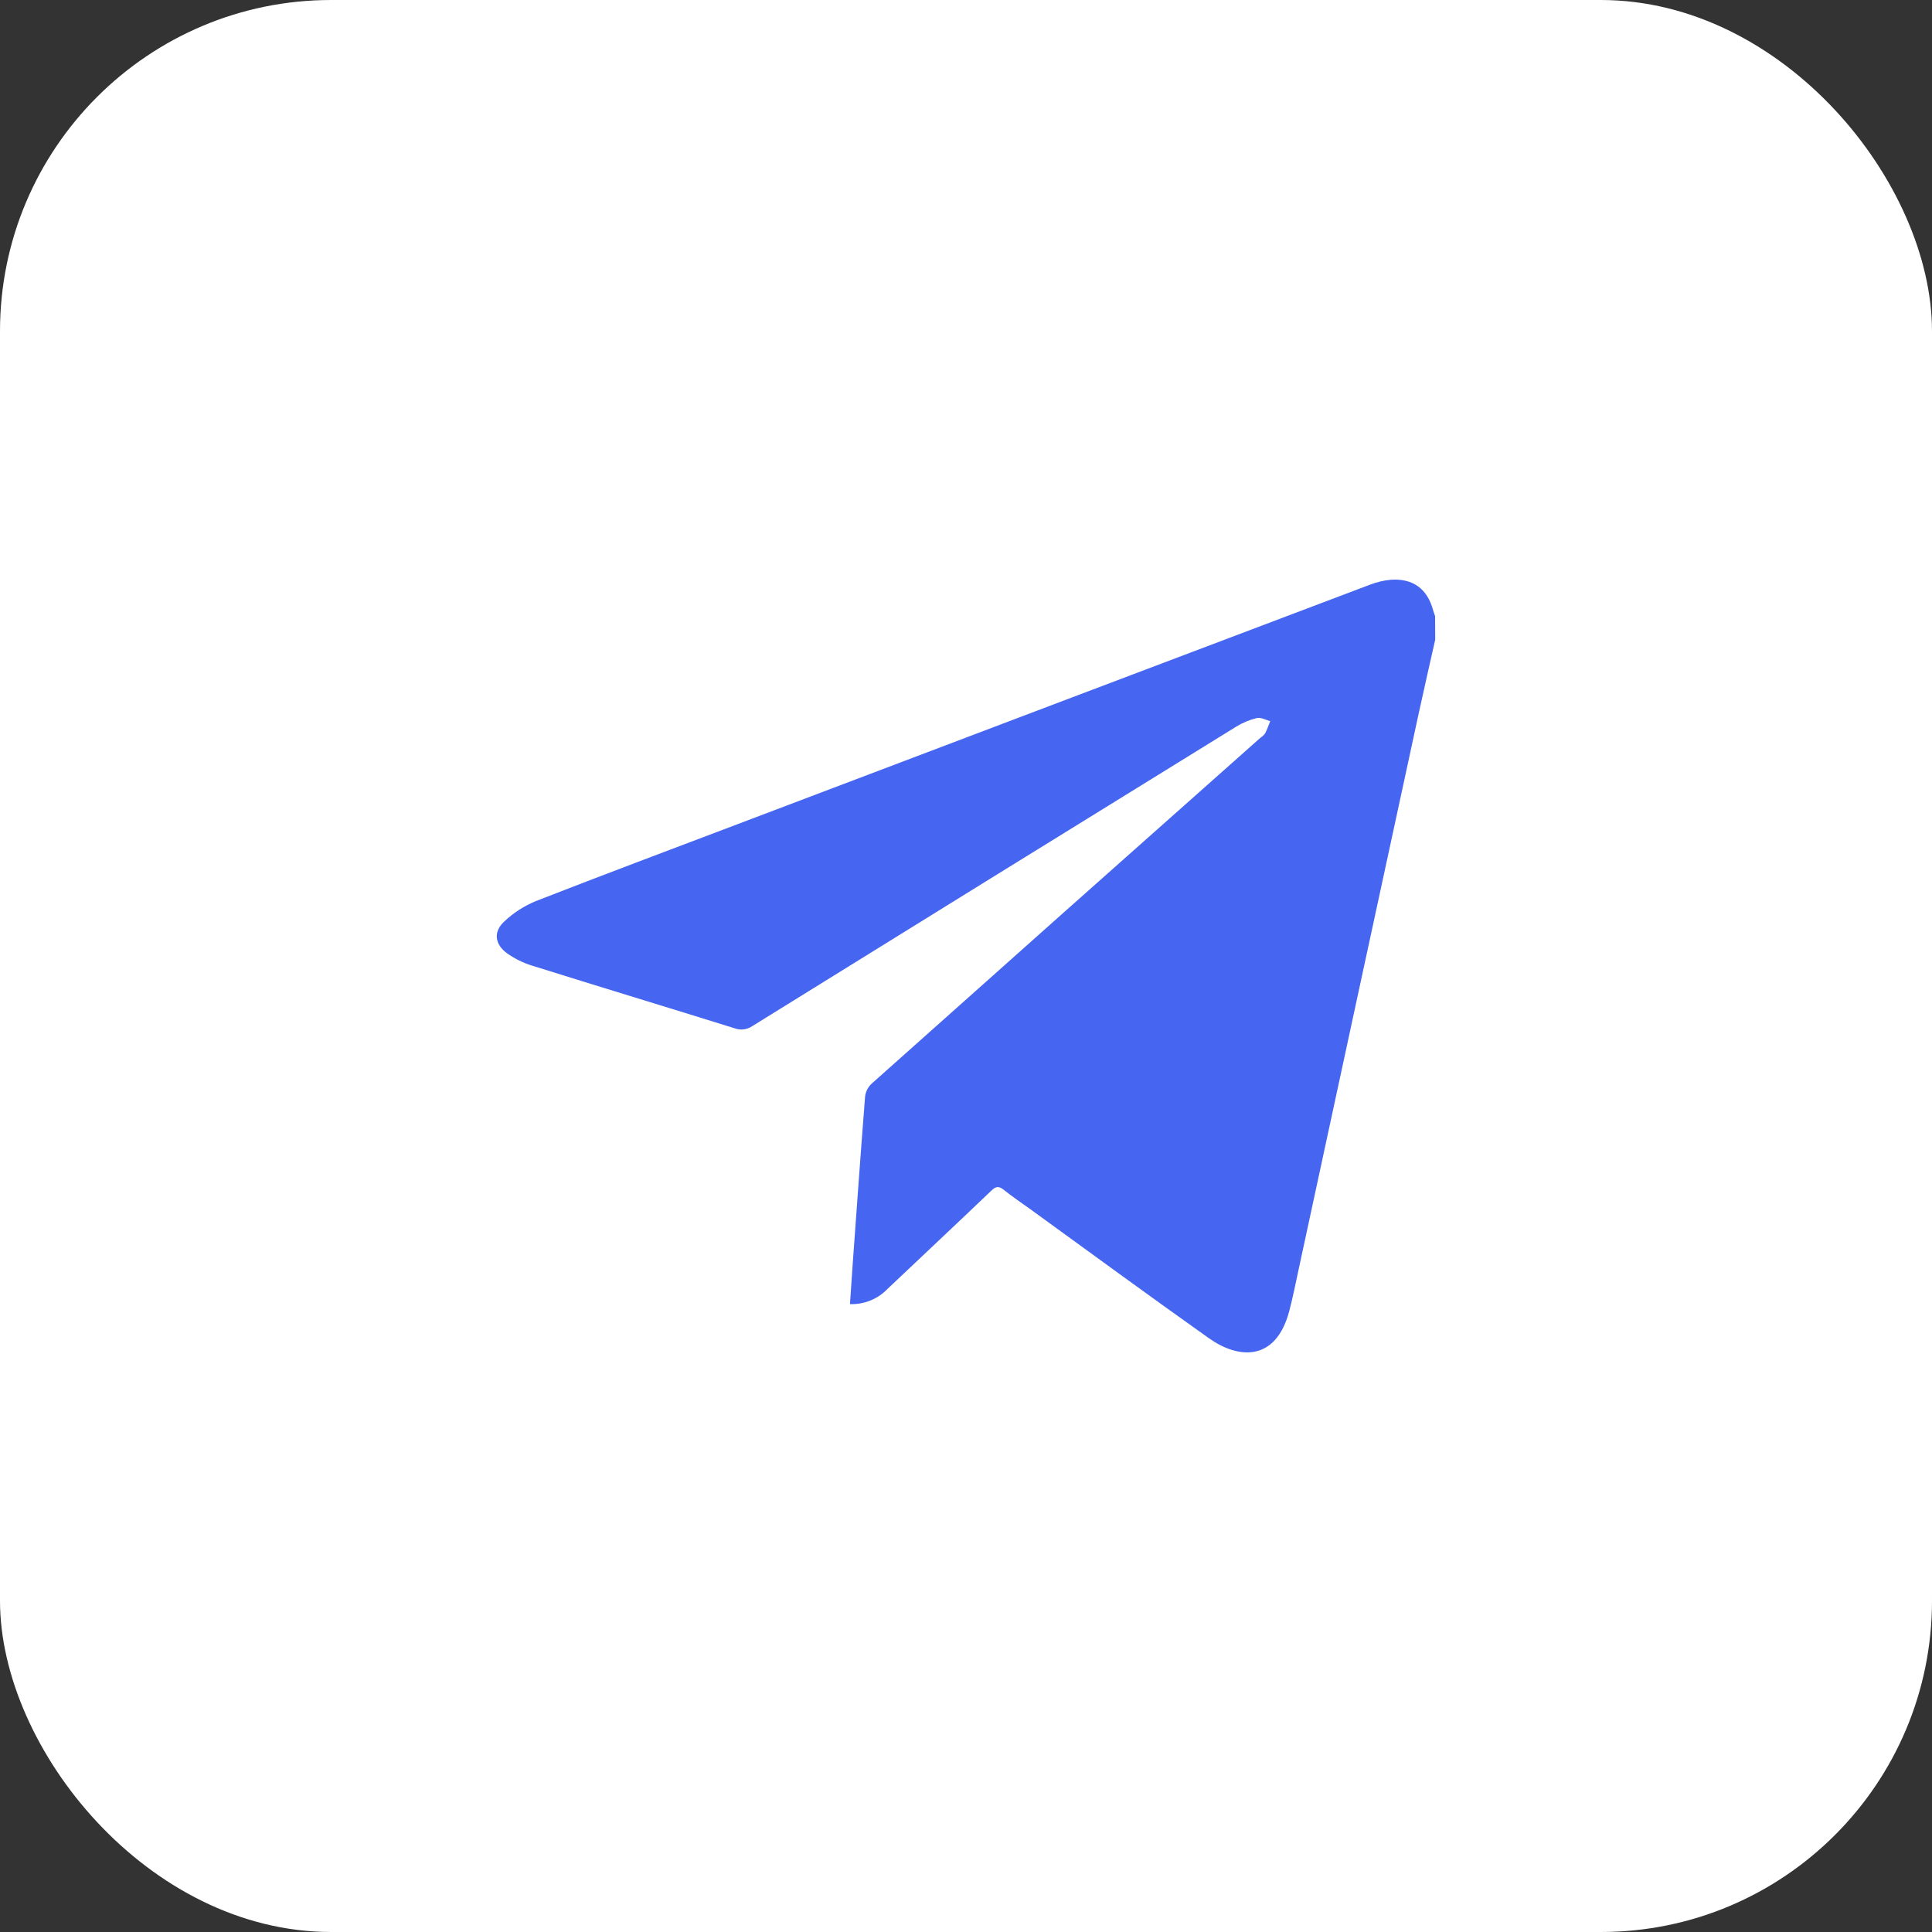
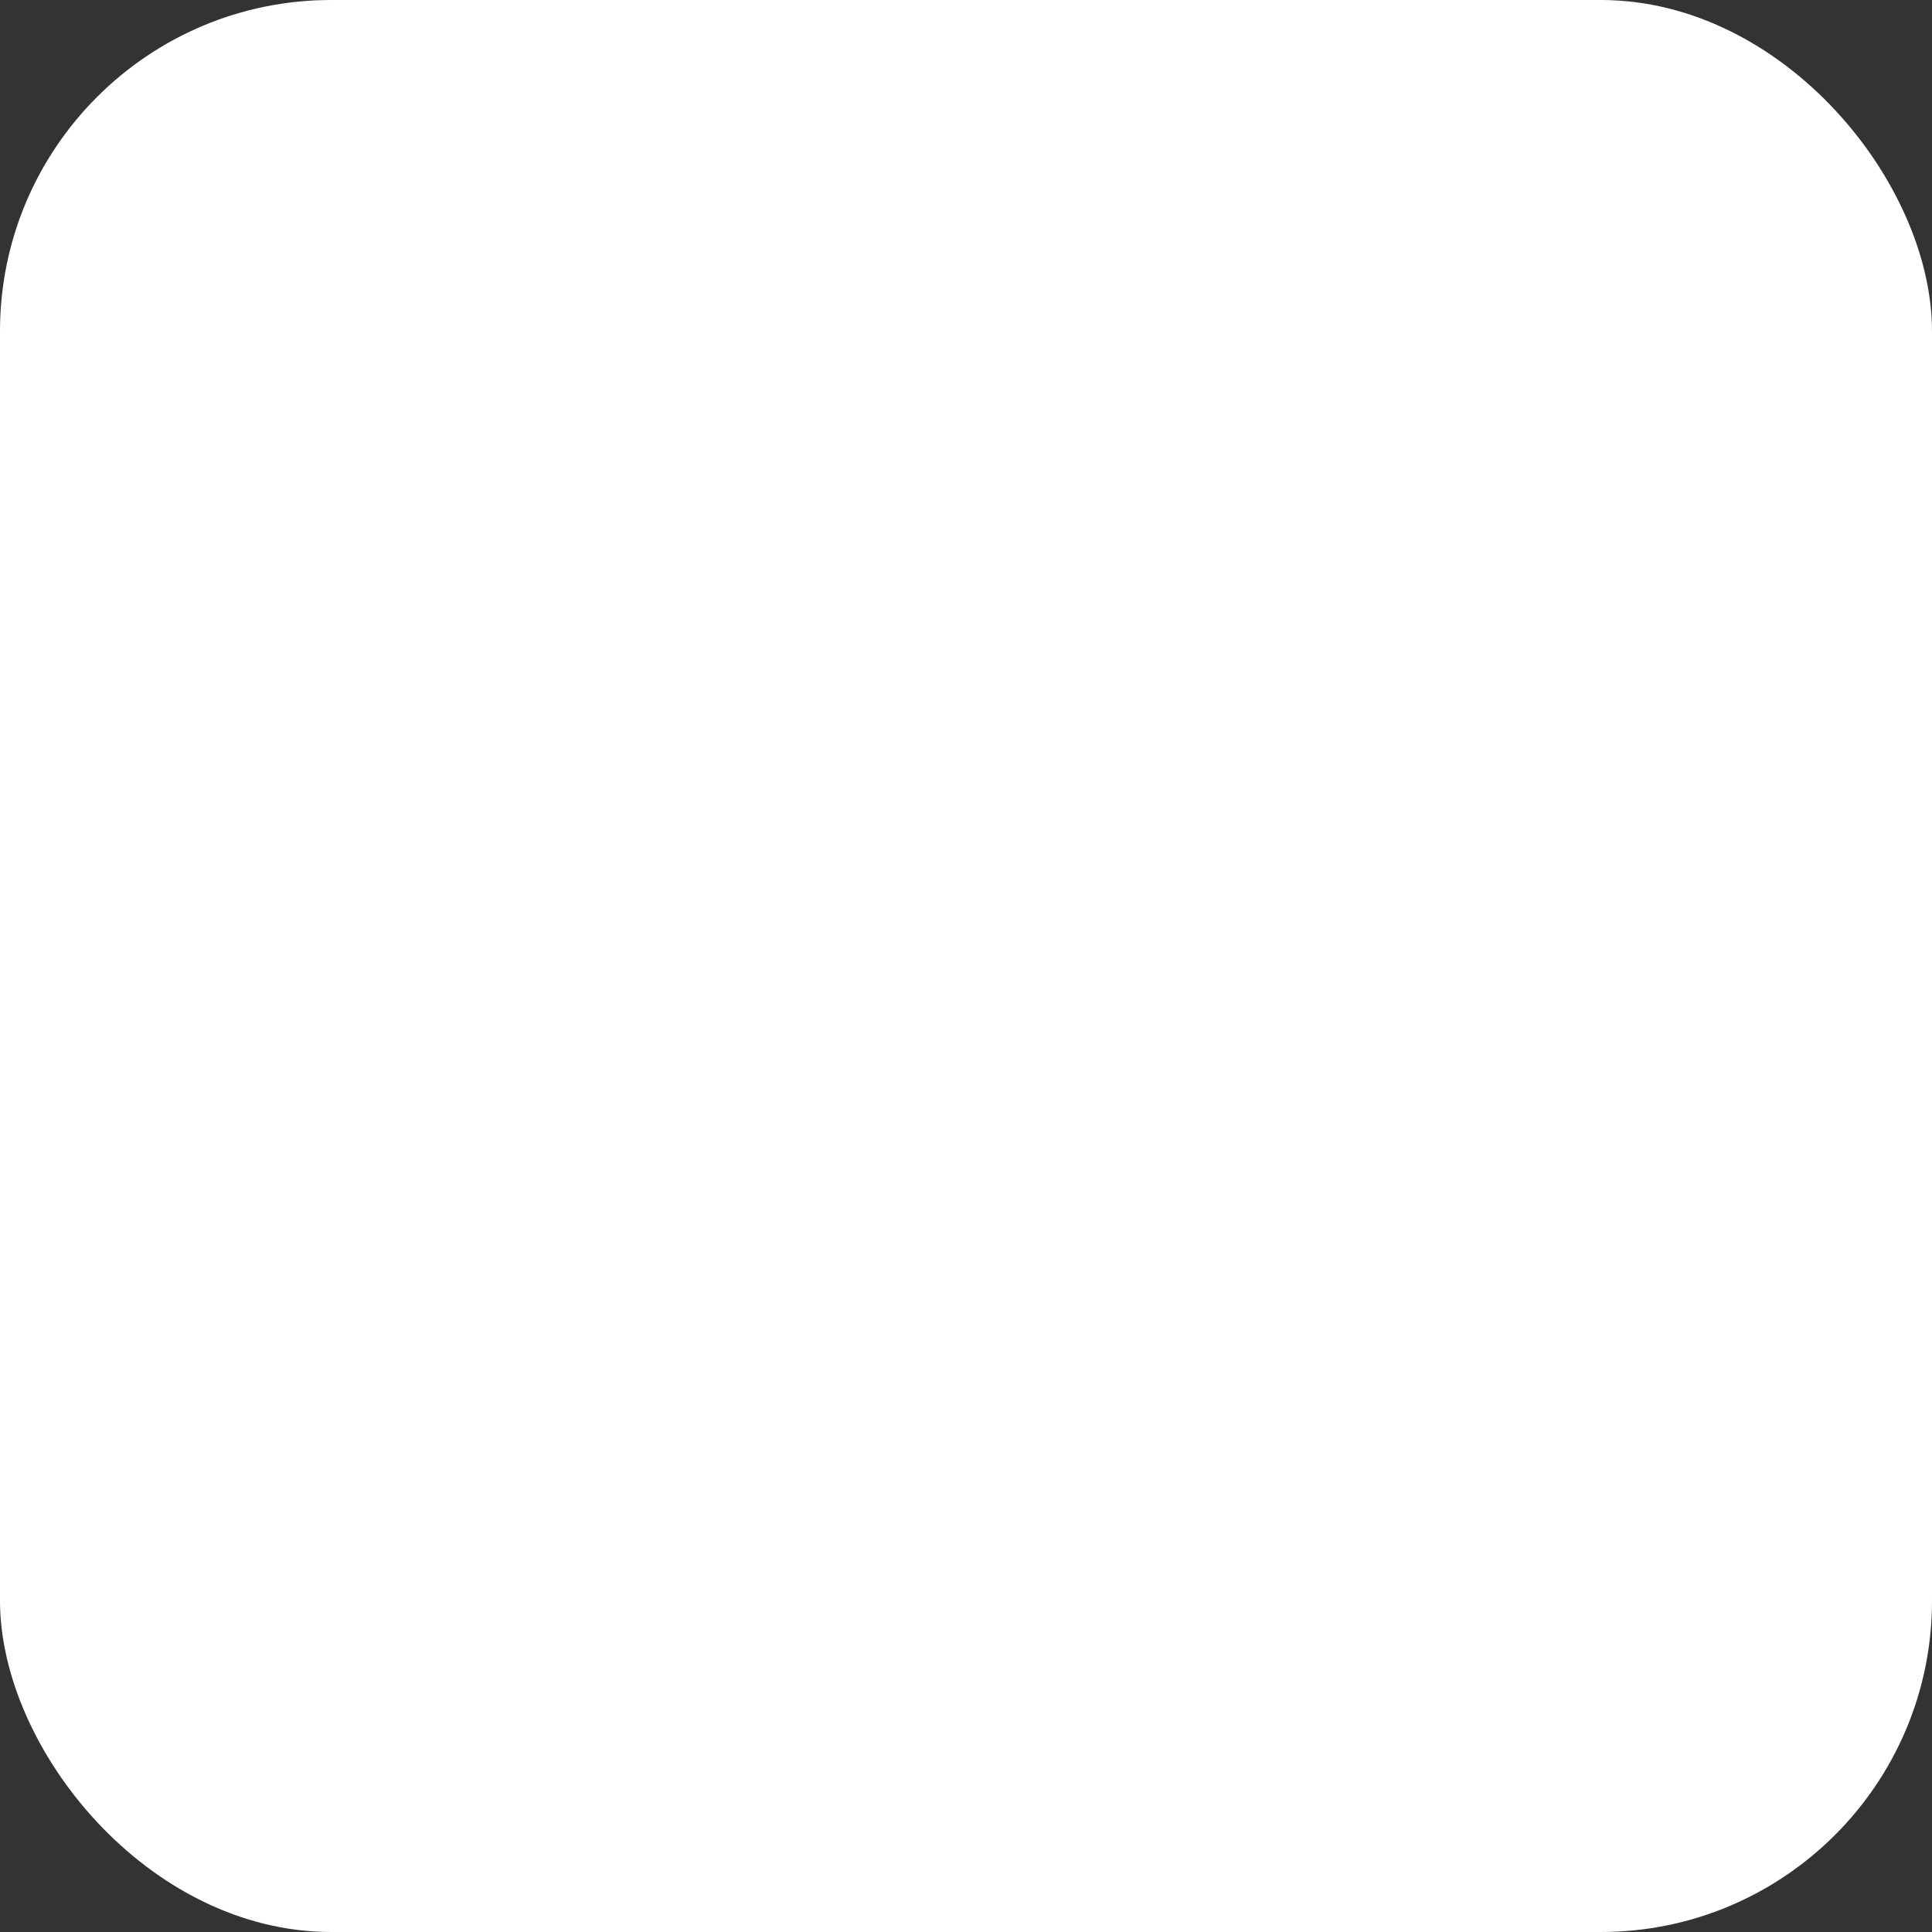
<svg xmlns="http://www.w3.org/2000/svg" width="35" height="35" viewBox="0 0 35 35" fill="none">
  <rect x="0" y="0" width="35" height="35" fill="#333333" stroke="none" />
  <rect width="35" height="35" rx="6" fill="white" />
-   <path d="M26 11.589C25.901 12.029 25.8 12.47 25.704 12.911C24.976 16.275 24.25 19.638 23.525 23.001C23.471 23.252 23.421 23.504 23.356 23.752C23.11 24.678 22.43 24.619 21.902 24.244C20.816 23.474 19.741 22.686 18.663 21.904C18.502 21.788 18.337 21.678 18.183 21.554C18.094 21.483 18.041 21.491 17.962 21.567C17.337 22.164 16.708 22.754 16.08 23.348C15.993 23.439 15.887 23.512 15.77 23.559C15.652 23.607 15.525 23.63 15.398 23.625C15.415 23.385 15.43 23.151 15.446 22.919C15.52 21.901 15.592 20.882 15.672 19.864C15.683 19.776 15.724 19.694 15.789 19.633C18.135 17.539 20.483 15.45 22.833 13.366C22.866 13.345 22.894 13.319 22.918 13.288C22.955 13.216 22.982 13.139 23.011 13.064C22.931 13.043 22.842 12.991 22.77 13.008C22.637 13.04 22.511 13.092 22.395 13.164C19.471 14.969 16.548 16.778 13.627 18.59C13.581 18.621 13.528 18.641 13.472 18.648C13.416 18.655 13.36 18.648 13.307 18.628C12.09 18.248 10.862 17.877 9.641 17.494C9.478 17.444 9.325 17.368 9.186 17.27C8.963 17.11 8.934 16.879 9.134 16.695C9.3 16.537 9.495 16.412 9.708 16.324C10.925 15.849 12.147 15.391 13.369 14.928C17.183 13.481 20.997 12.037 24.811 10.595C24.934 10.547 25.063 10.515 25.195 10.503C25.596 10.474 25.858 10.668 25.962 11.054C25.972 11.09 25.986 11.125 25.998 11.161L26 11.589Z" fill="#4665F0" />
</svg>